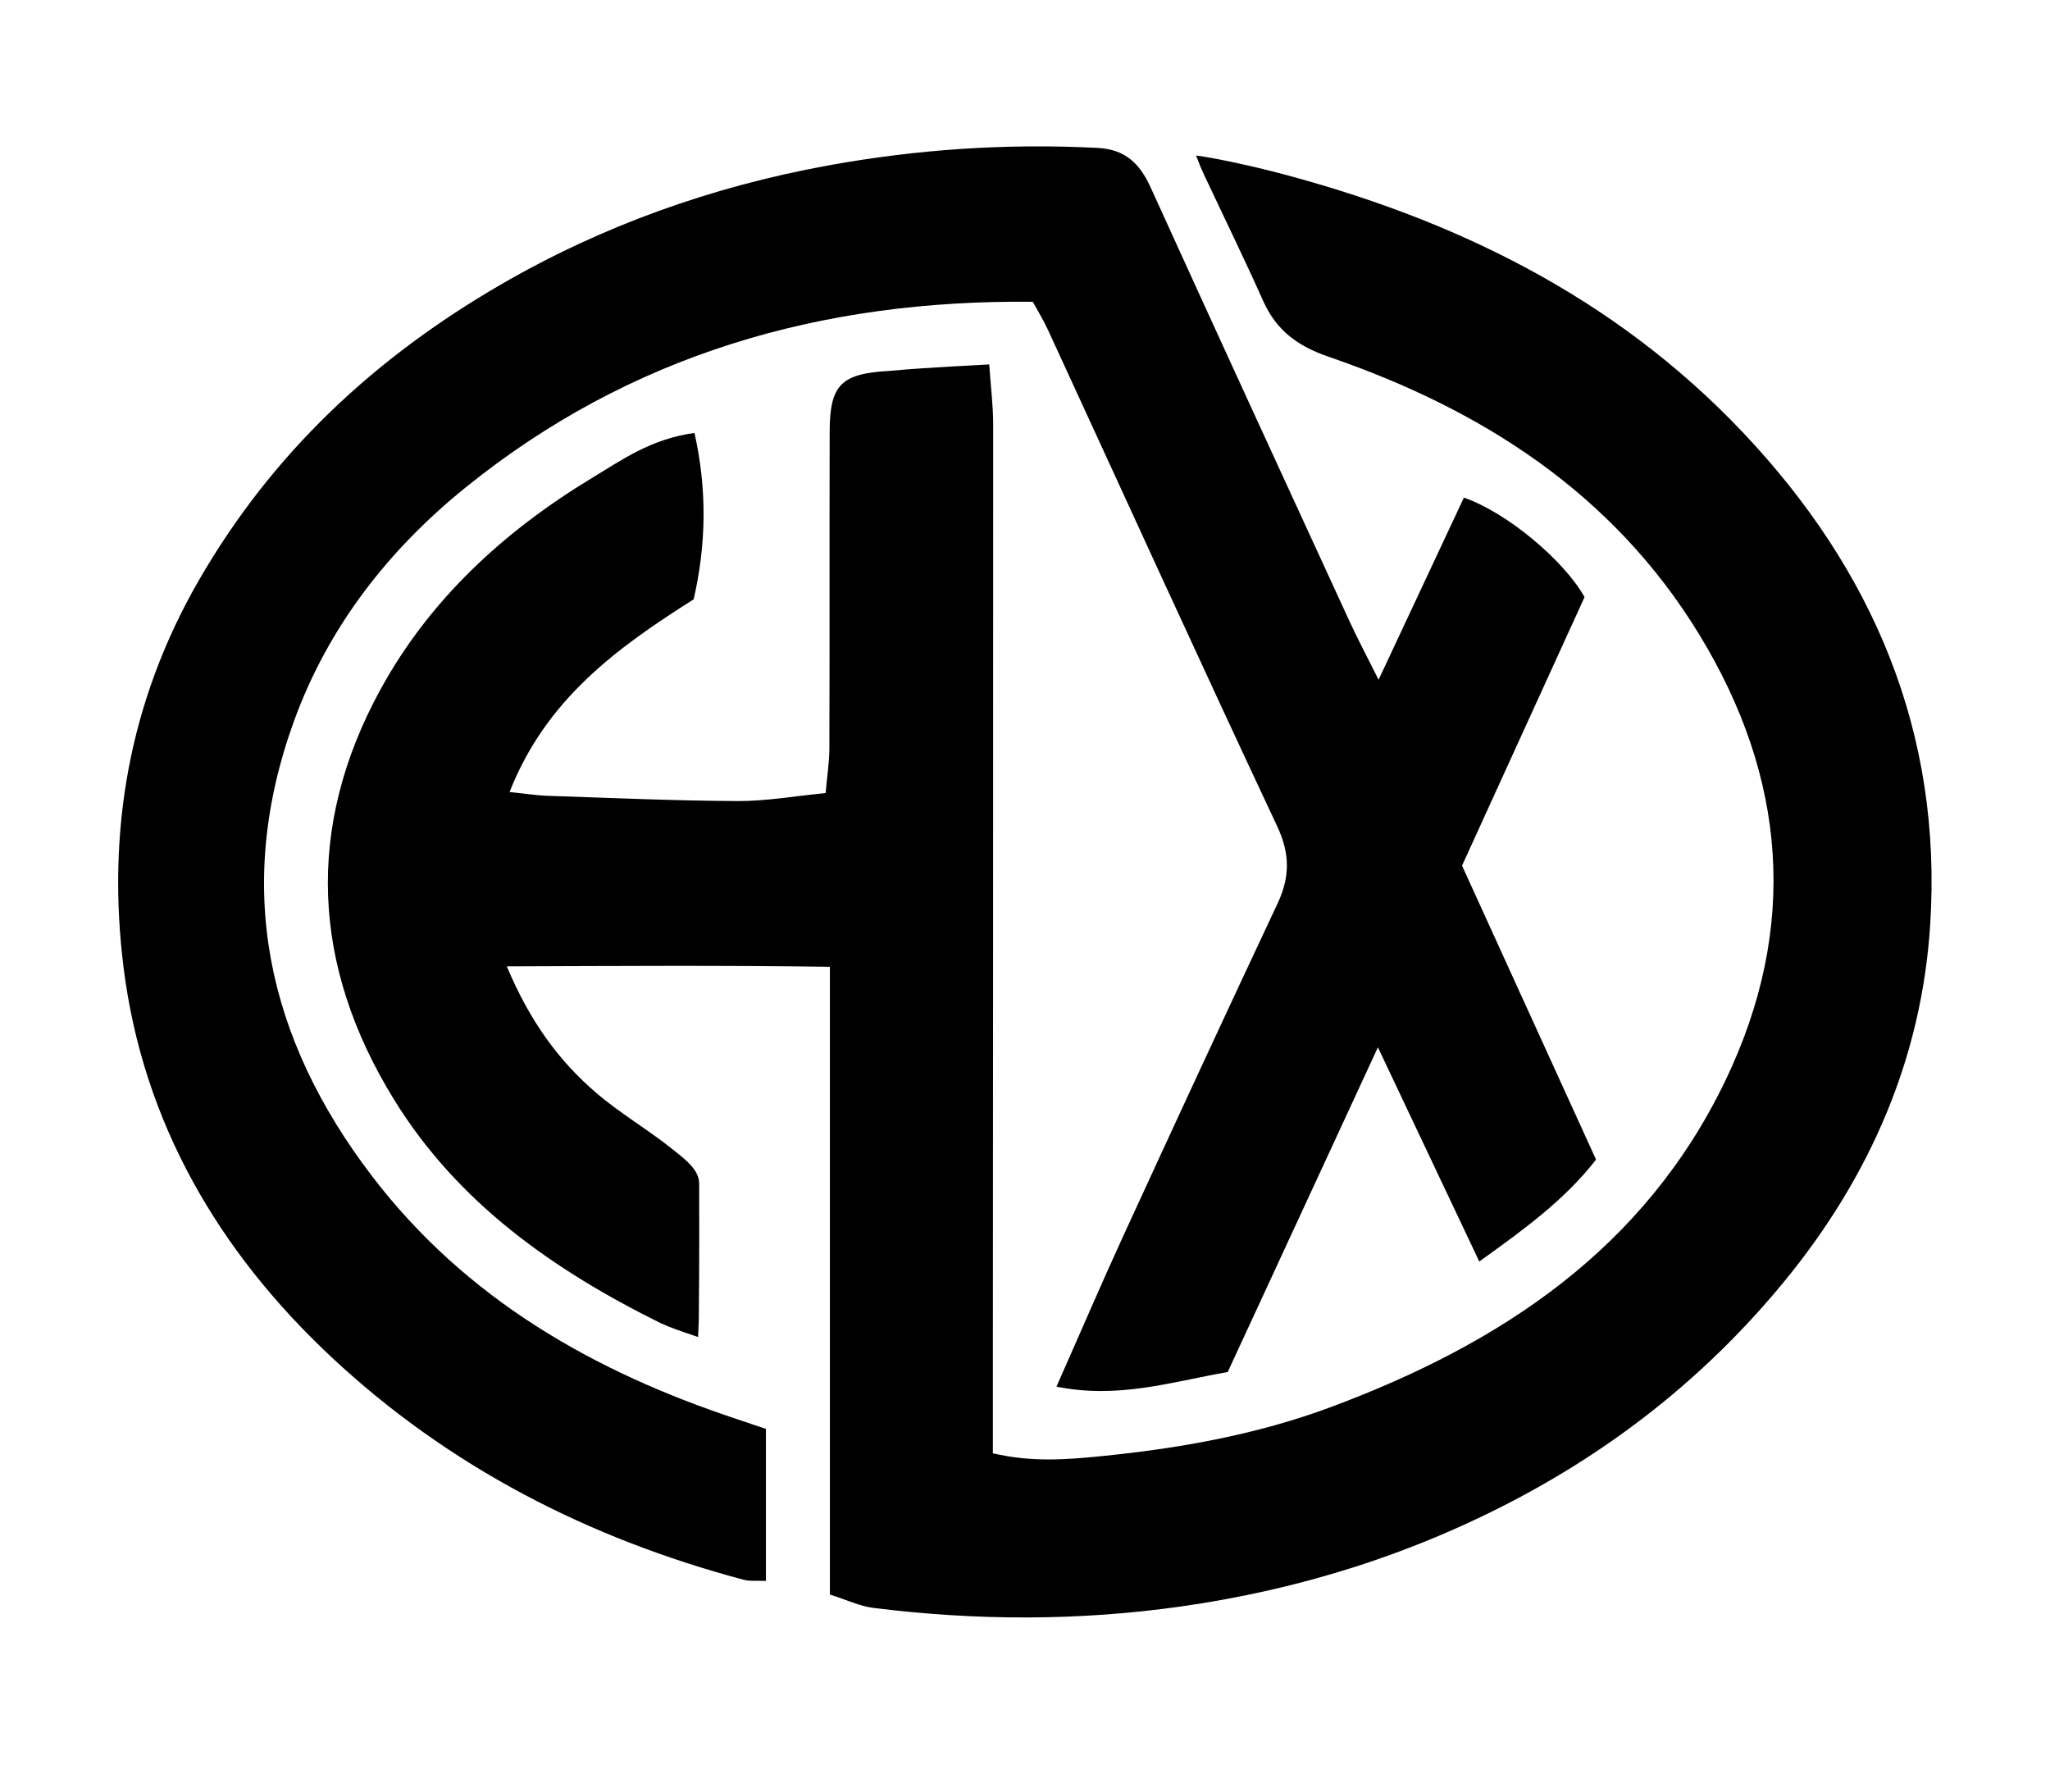
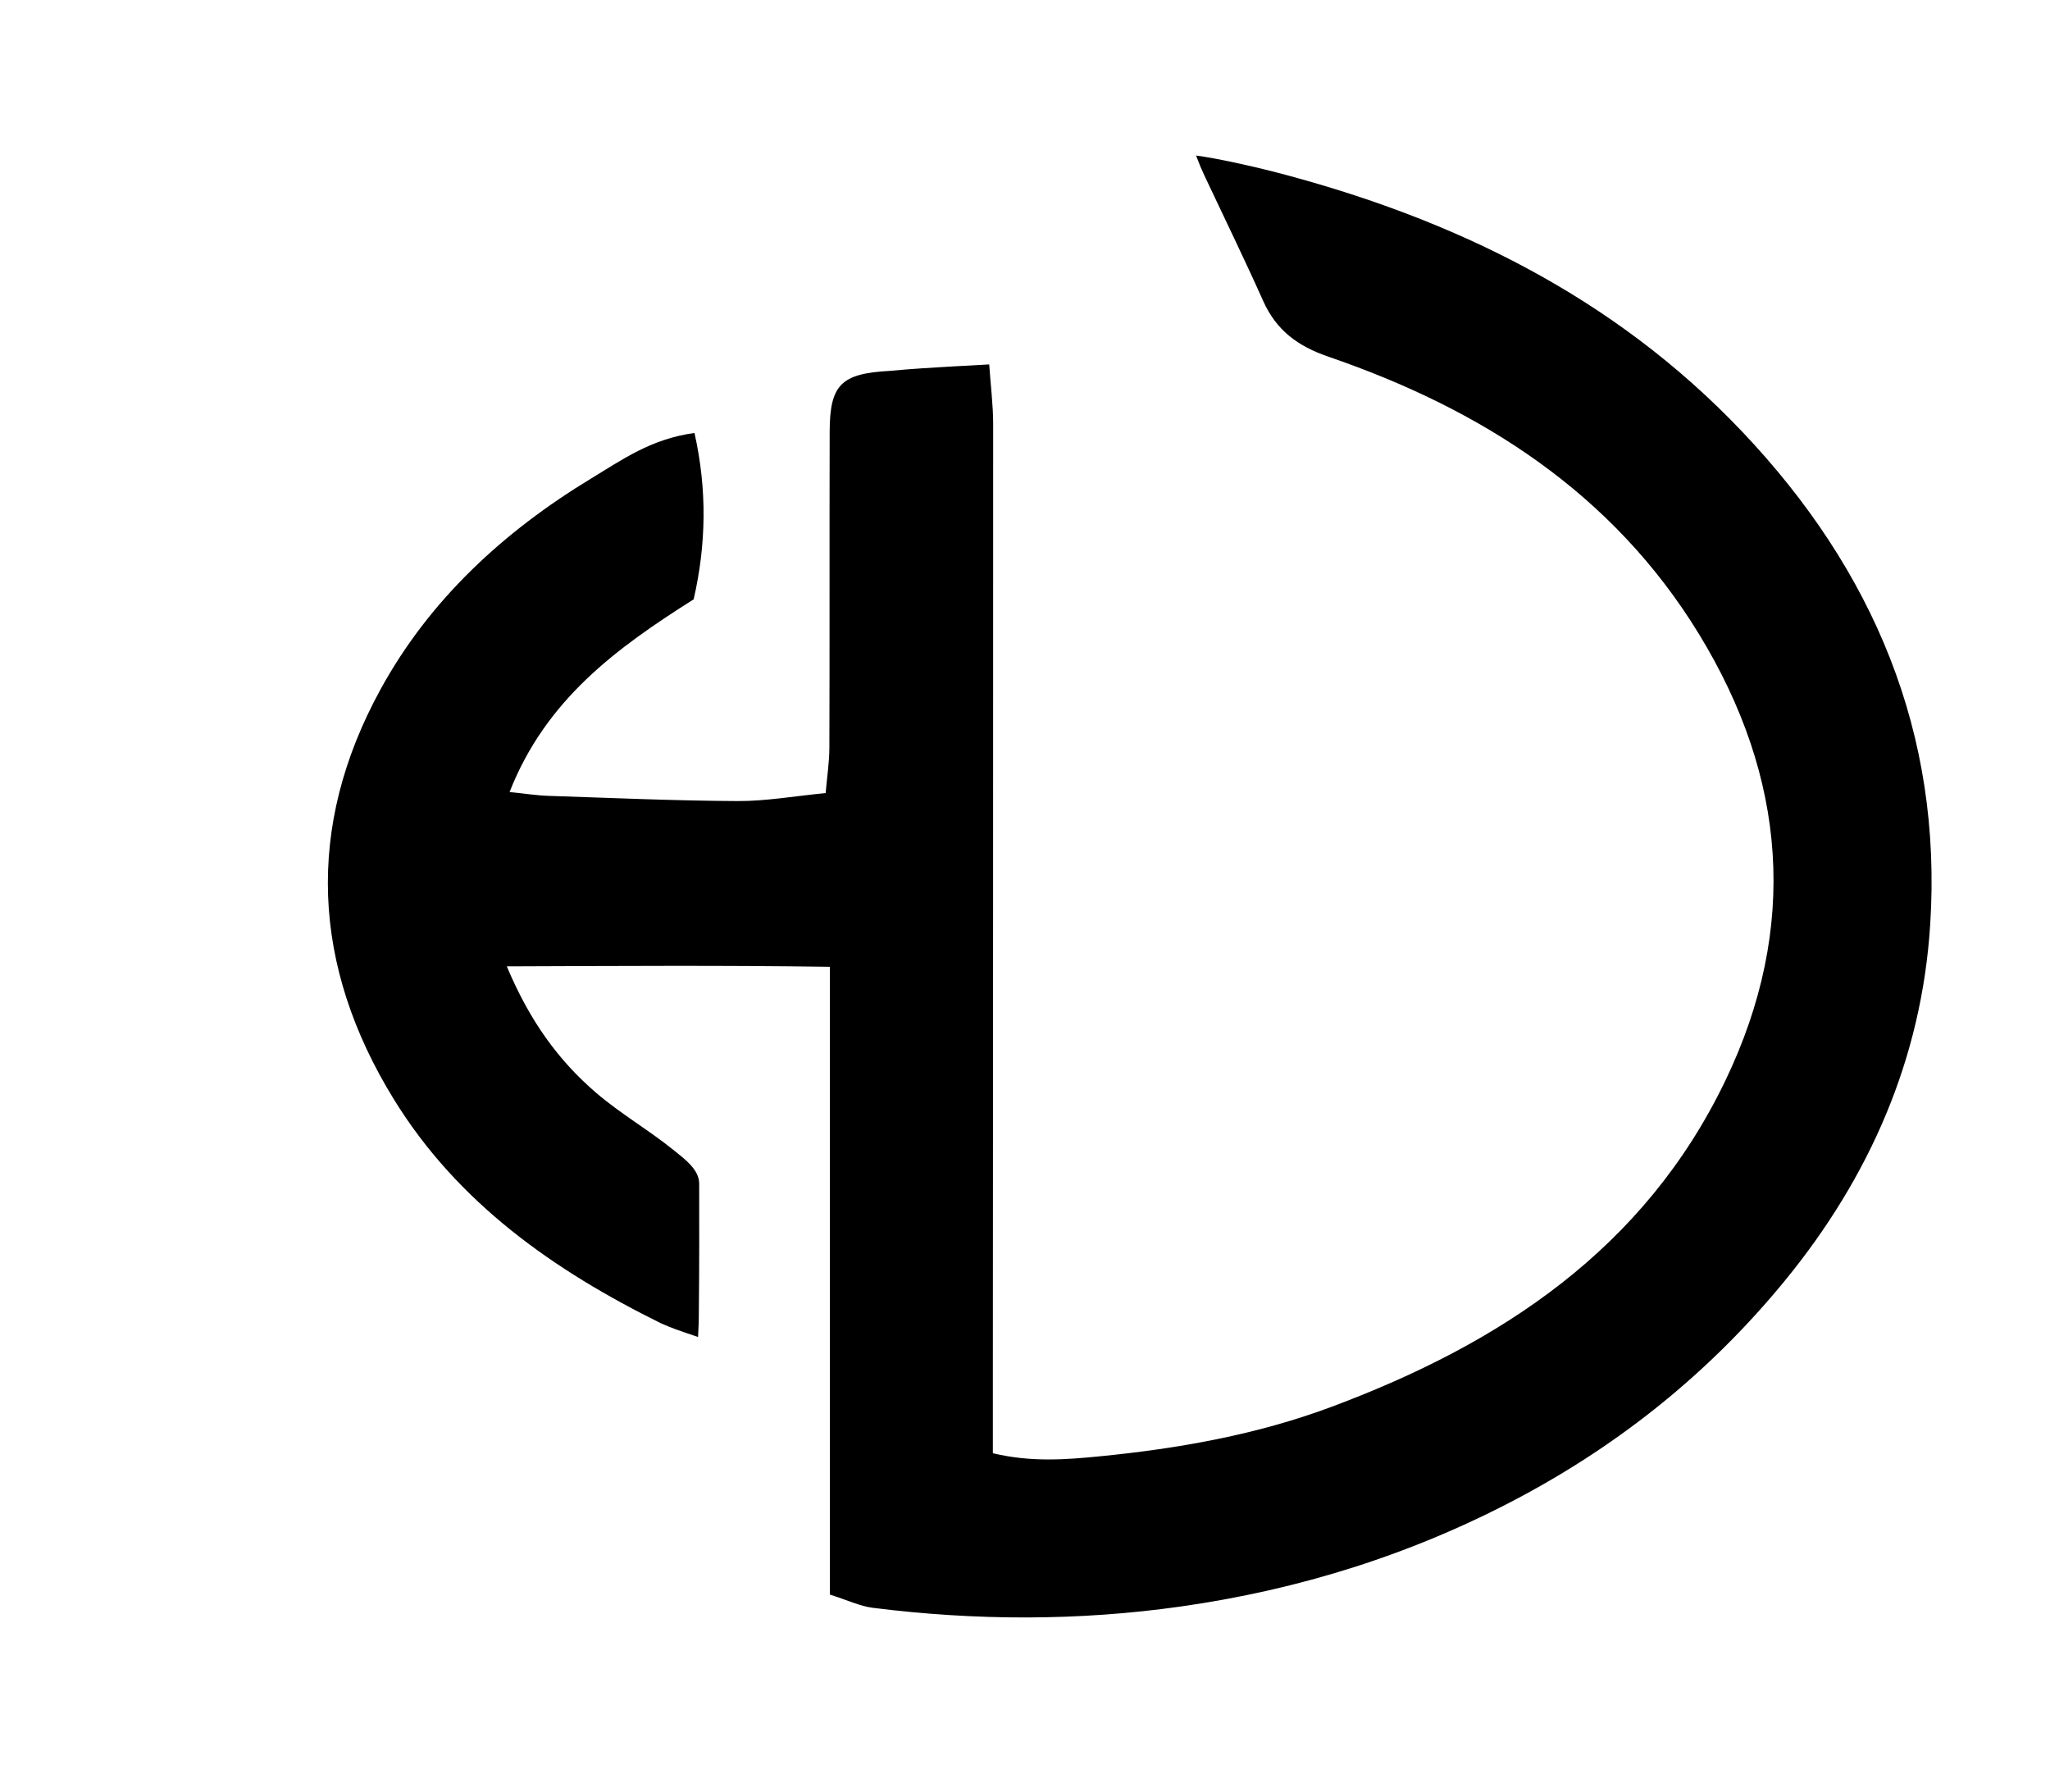
<svg xmlns="http://www.w3.org/2000/svg" version="1.1" id="图层_1" x="0px" y="0px" viewBox="0 0 274.61 240.02" style="enable-background:new 0 0 274.61 240.02;" xml:space="preserve">
  <g>
    <path d="M233.42,57.86c-17.24-18.18-38.83-28.66-62.75-34.85c-2.77-0.72-7.59-1.8-10.45-2.18c0.85,2.11,0.33,0.94,1.15,2.75   c2.67,5.67,5.29,11.03,7.85,16.75c1.76,3.92,4.62,6.03,8.72,7.44c20.5,7.03,38.09,18.25,49.64,37.14   c11.74,19.2,13.42,39.29,3.54,59.83c-10.86,22.59-30.13,35.23-52.72,43.67c-10,3.74-20.49,5.6-31.08,6.64   c-4.55,0.45-9.18,0.81-14.32-0.41c0-3.95,0-7.57,0-11.19c0.02-42.24,0.05-84.47,0.04-126.71c0-2.41-0.34-5.2-0.53-7.93   c-2.6,0.16-3.5,0.19-4.77,0.26c-2.98,0.18-5.39,0.31-8.63,0.61c-6.42,0.36-7.95,1.83-7.97,8.12c-0.04,14.13,0.01,28.27-0.04,42.4   c-0.01,1.92-0.31,3.84-0.5,6.02c-4.23,0.41-8.01,1.09-11.78,1.07c-8.46-0.04-16.93-0.42-25.39-0.7c-1.55-0.05-3.09-0.3-5.17-0.51   c4.87-12.4,14.34-19.28,24.66-25.81c1.68-7.31,1.82-14.67,0.11-22.28c-5.81,0.78-9.75,3.62-13.83,6.09   c-11.72,7.1-21.64,16.23-28.22,28.24c-10.12,18.46-9.22,37.06,1.79,54.93c8.56,13.89,21.44,22.91,35.8,30   c1.58,0.69,2.06,0.84,4.94,1.82c0.09-1.88,0.1-2.22,0.1-2.65c0.08-8.25,0.05-11.55,0.05-17.89c0-1.9-1.96-3.31-3.41-4.48   c-3.35-2.71-7.14-4.89-10.4-7.69c-5.04-4.33-8.89-9.61-11.96-16.93c14.88-0.05,28.68-0.15,43.28,0.06c0,28.52,0,56.19,0,84.08   c2.35,0.74,4.01,1.55,5.74,1.77c13.75,1.73,27.53,1.77,41.23-0.17c15.9-2.25,31.06-6.99,45.3-14.56   c13.82-7.35,25.75-16.99,35.66-29.09c11.36-13.88,18.32-29.74,19.46-47.66C260.21,98.18,250.94,76.34,233.42,57.86z" />
-     <path d="M49.85,157.54c-14.09-18.44-18.55-38.66-10.48-60.93c4.6-12.69,12.72-23.03,23.06-31.37   c21.97-17.72,47.51-25.13,75.92-24.82c0.65,1.2,1.42,2.44,2.03,3.76c10.22,22.17,20.33,44.4,30.71,66.49   c1.74,3.71,1.71,6.81,0.03,10.38c-6.93,14.73-13.77,29.51-20.57,44.31c-2.97,6.46-5.77,13-9.03,20.36   c8.3,1.66,15.25-0.61,22.94-1.96c6.52-14.1,13.1-28.31,20.12-43.49c4.7,9.93,8.98,18.97,13.58,28.69   c5.98-4.3,11.39-8.19,15.64-13.65c-6.04-13.26-11.95-26.23-17.95-39.37c5.51-12.07,11.01-24.12,16.41-35.97   c-2.78-4.95-10.43-11.35-16.16-13.32c-3.62,7.73-7.29,15.55-11.43,24.39c-1.66-3.33-2.89-5.63-3.97-7.99   c-8.89-19.32-17.78-38.63-26.58-57.98c-1.45-3.18-3.4-5.07-7.08-5.26c-12.17-0.63-24.29,0.19-36.22,2.37   c-15.43,2.83-30.1,8.02-43.78,15.96c-16.87,9.79-30.56,22.53-40.4,39.58c-9.39,16.27-12.36,33.77-10.08,51.92   c2.6,20.69,12.72,38,27.88,52.16c15.73,14.69,34.38,24.23,55.12,29.77c0.88,0.24,1.86,0.11,3.04,0.17c0-6.99,0-13.66,0-20.36   c-1.54-0.52-2.62-0.89-3.7-1.25C79.58,183.75,62.44,174.01,49.85,157.54z" />
  </g>
</svg>